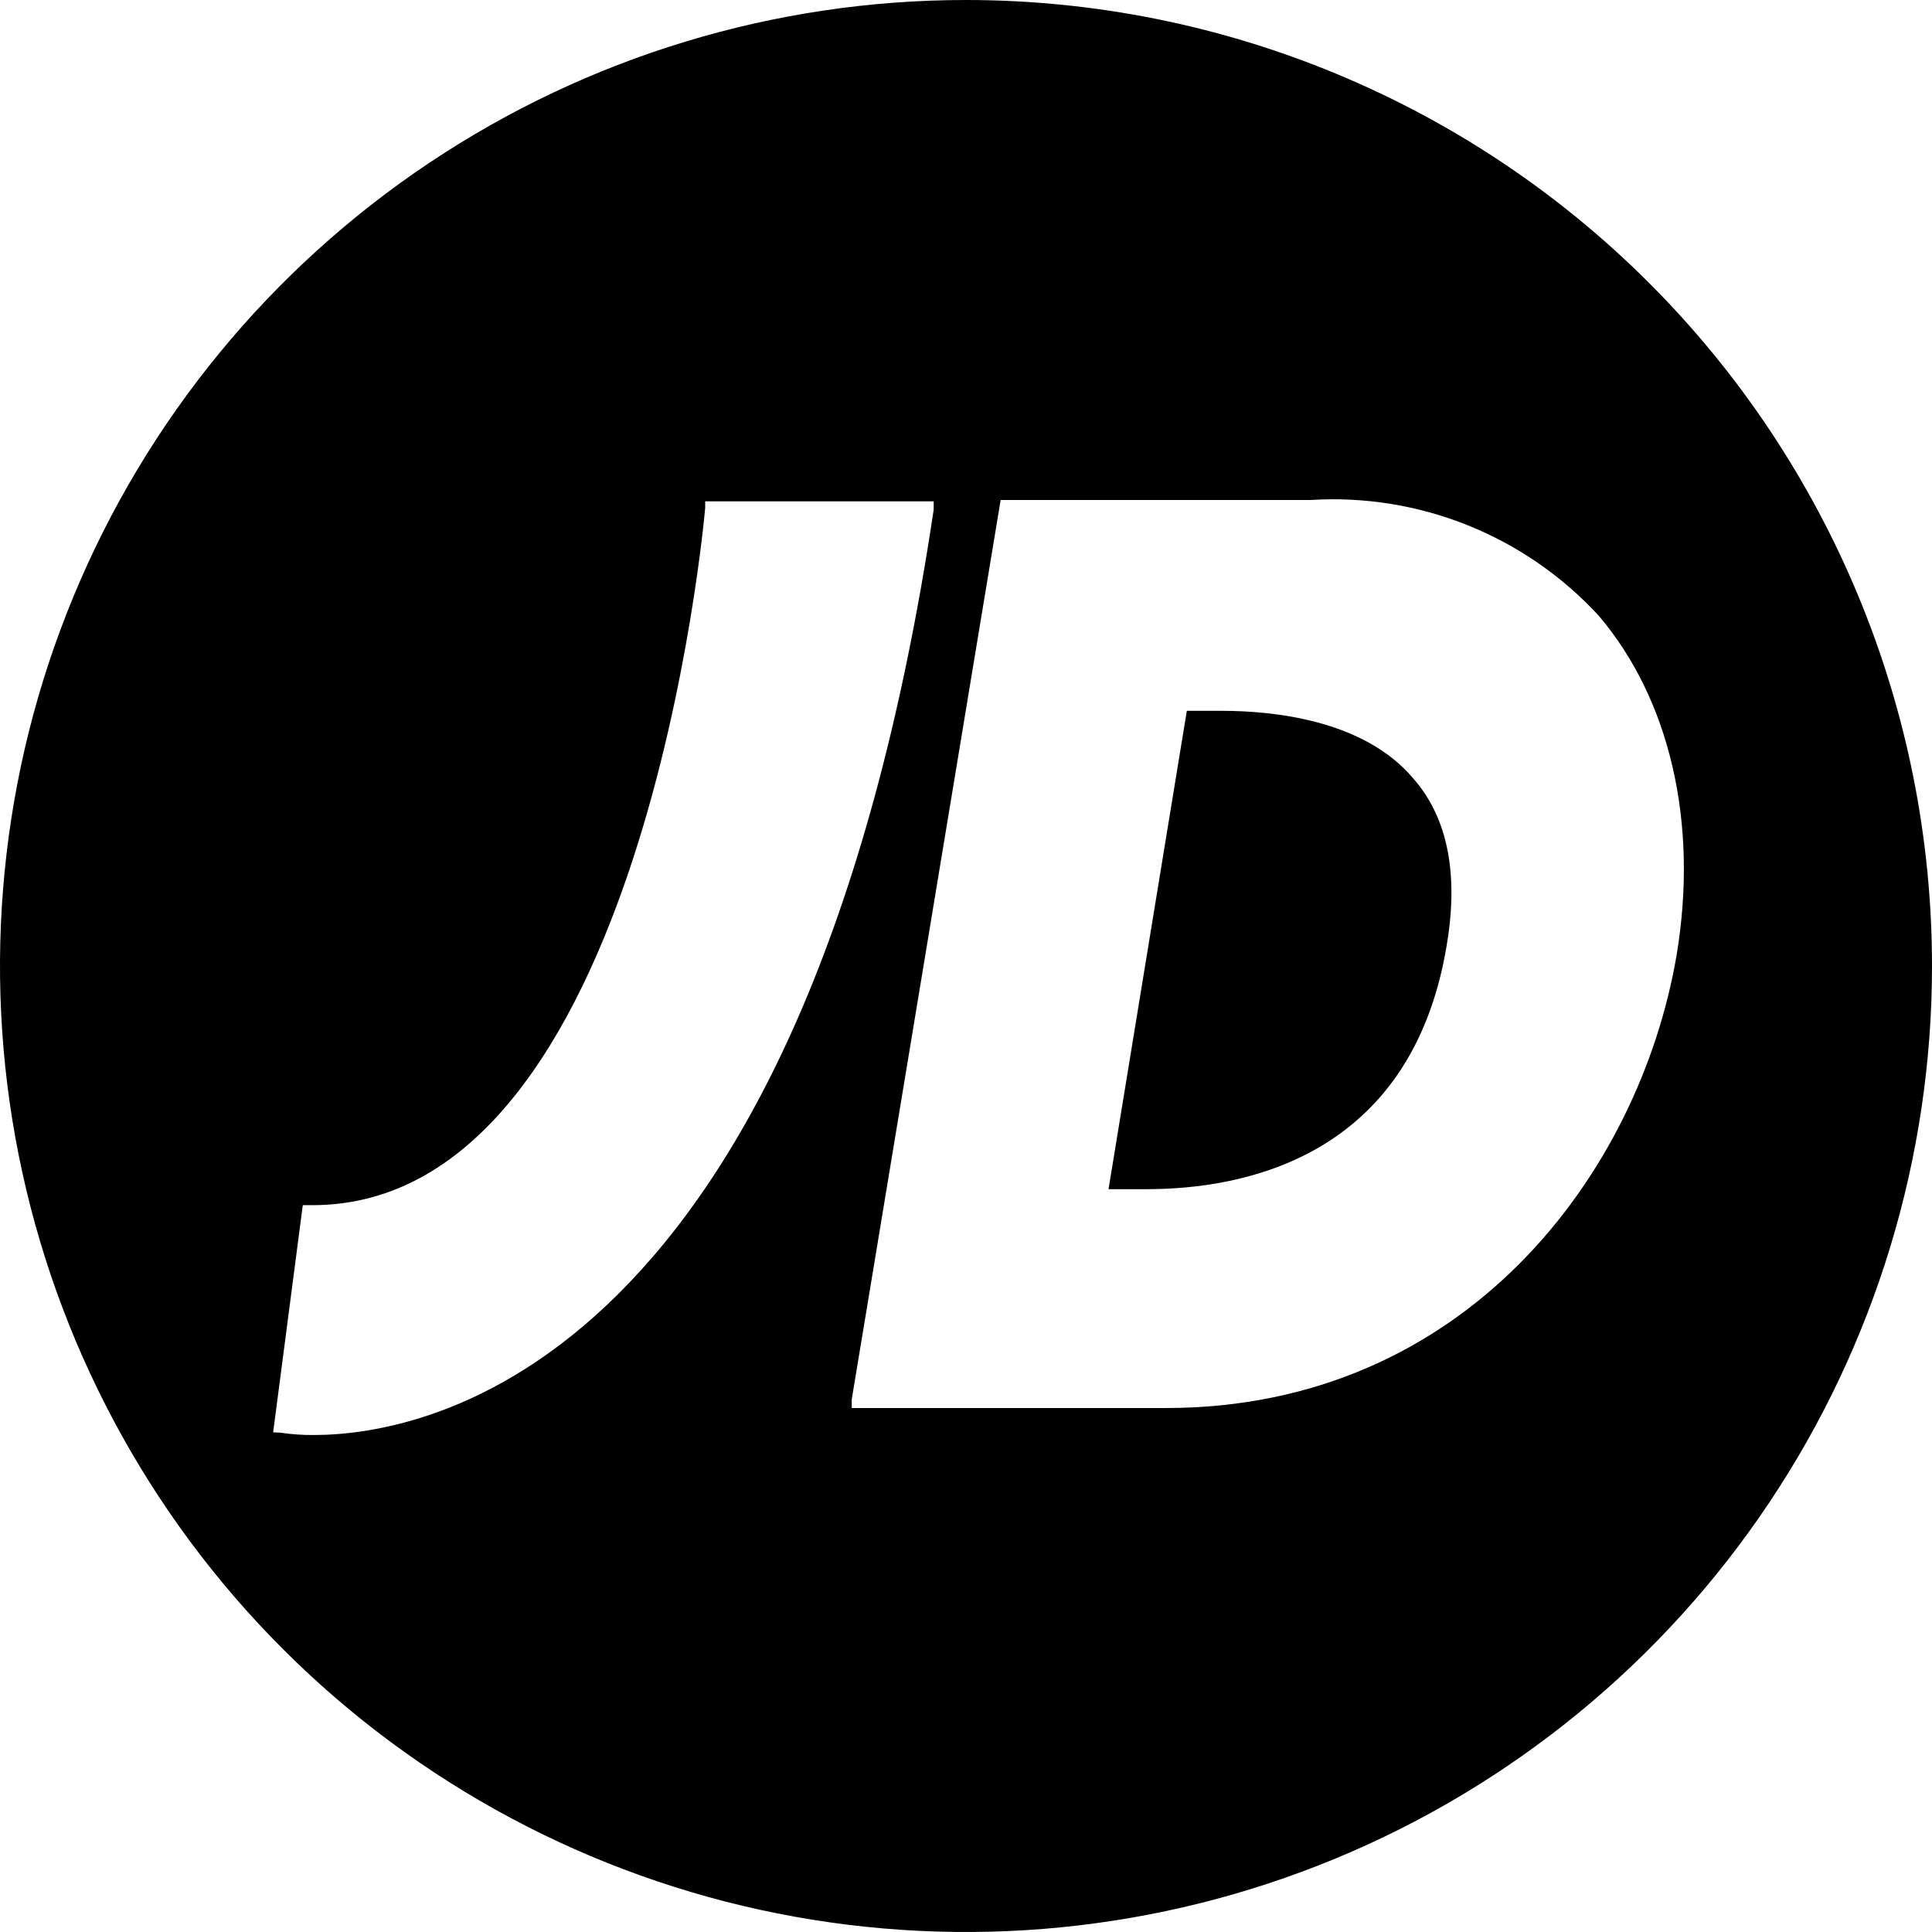
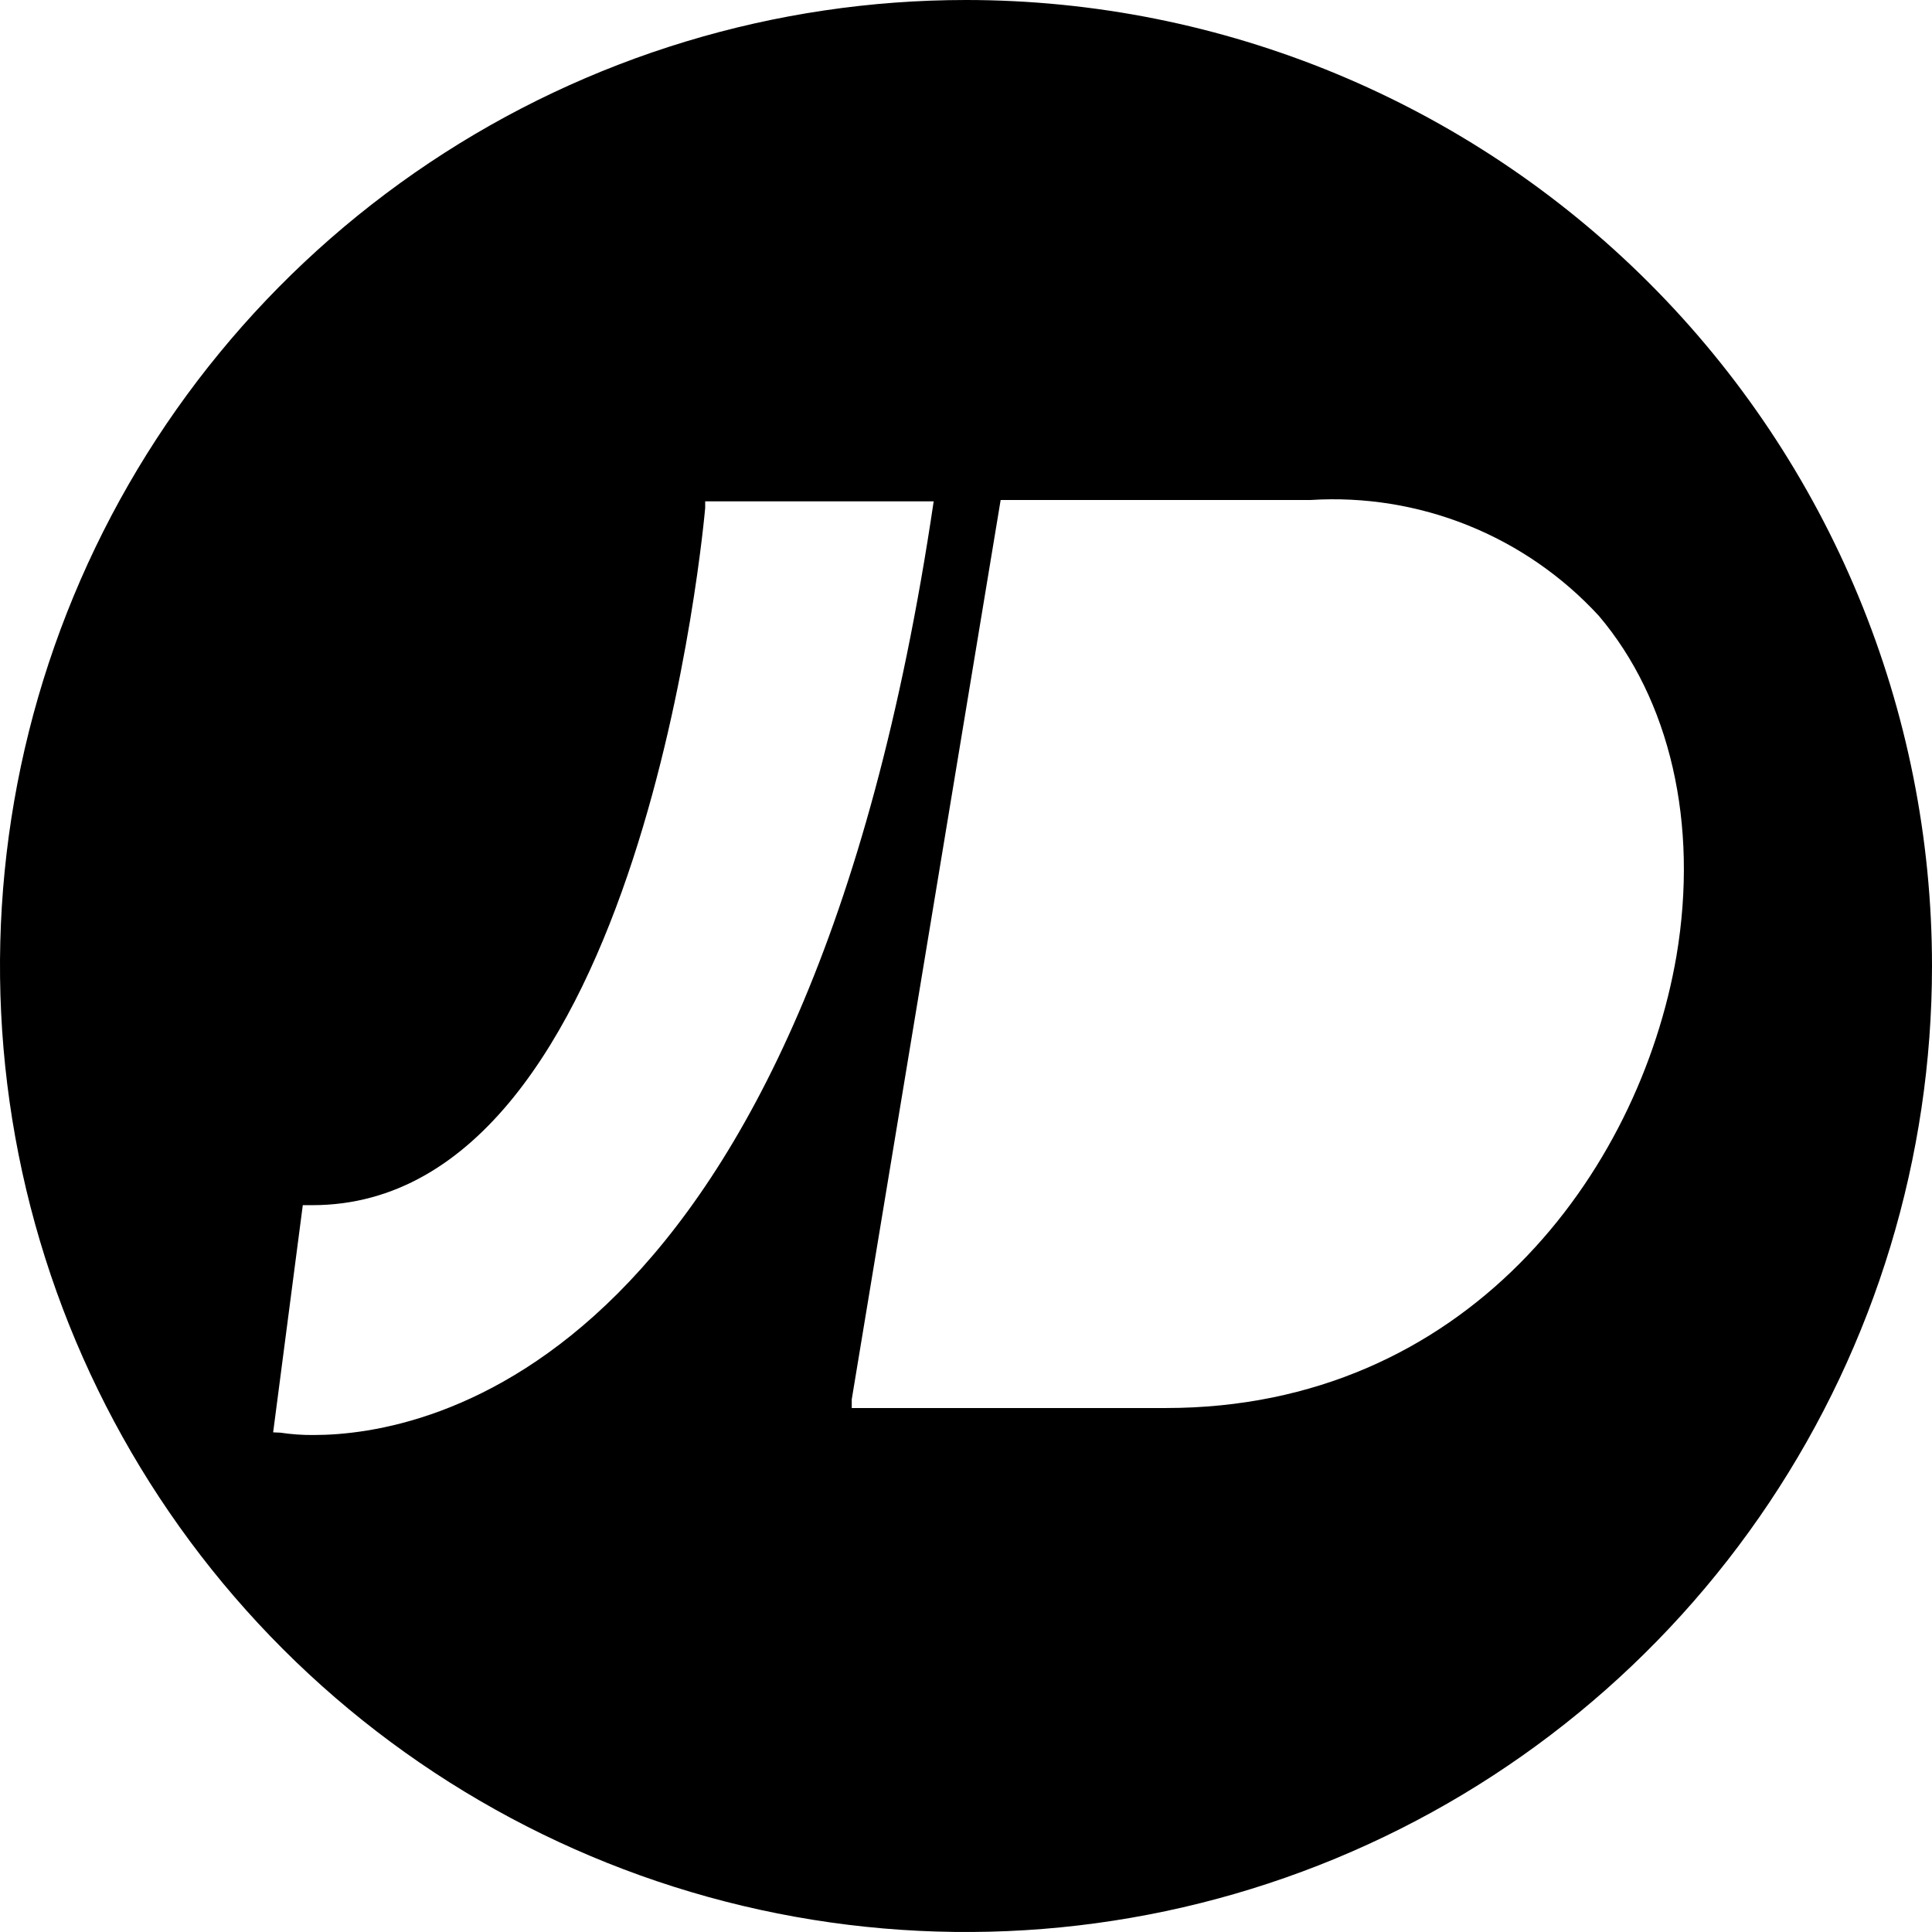
<svg xmlns="http://www.w3.org/2000/svg" width="1000" height="1000" viewBox="0 0 124 124" fill="none" data-test-id="mobile-logo-it-it" class="text-jd-white h-48 w-48">
-   <path d="M78.439 45.623C77.413 45.623 76.6 45.623 76.173 45.623L71.148 76.324C71.64 76.324 72.495 76.324 73.586 76.324C79.786 76.324 90.518 74.315 92.827 60.824C93.639 56.185 92.955 52.508 90.689 49.942C87.504 46.179 81.646 45.623 78.439 45.623Z" fill="#000" />
-   <path d="M62 0C49.738 0 37.751 3.636 27.555 10.449C17.359 17.262 9.412 26.945 4.72 38.274C0.027 49.603 -1.201 62.069 1.191 74.096C3.584 86.122 9.489 97.17 18.159 105.841C26.83 114.511 37.878 120.416 49.904 122.809C61.931 125.201 74.397 123.973 85.726 119.281C97.055 114.588 106.738 106.641 113.551 96.445C120.364 86.249 124 74.262 124 62C124 45.557 117.468 29.787 105.841 18.159C94.213 6.532 78.443 0 62 0V0ZM20.139 92.102C19.424 92.109 18.709 92.059 18.001 91.952L17.531 91.931L19.434 77.35H20.054C41.326 77.35 45.217 33.074 45.26 32.603V32.176H59.926V32.71C51.695 87.805 27.387 92.102 20.139 92.102ZM74.828 90.37H54.667V89.814L64.224 32.09H84.128C87.57 31.875 91.016 32.431 94.216 33.718C97.415 35.005 100.287 36.991 102.621 39.53C107.174 44.897 109.034 52.828 107.602 61.337C105.208 75.319 94.069 90.37 74.828 90.37Z" fill="#000" />
+   <path d="M62 0C49.738 0 37.751 3.636 27.555 10.449C17.359 17.262 9.412 26.945 4.72 38.274C0.027 49.603 -1.201 62.069 1.191 74.096C3.584 86.122 9.489 97.17 18.159 105.841C26.83 114.511 37.878 120.416 49.904 122.809C61.931 125.201 74.397 123.973 85.726 119.281C97.055 114.588 106.738 106.641 113.551 96.445C120.364 86.249 124 74.262 124 62C124 45.557 117.468 29.787 105.841 18.159C94.213 6.532 78.443 0 62 0V0ZM20.139 92.102C19.424 92.109 18.709 92.059 18.001 91.952L17.531 91.931L19.434 77.35H20.054C41.326 77.35 45.217 33.074 45.26 32.603V32.176H59.926C51.695 87.805 27.387 92.102 20.139 92.102ZM74.828 90.37H54.667V89.814L64.224 32.09H84.128C87.57 31.875 91.016 32.431 94.216 33.718C97.415 35.005 100.287 36.991 102.621 39.53C107.174 44.897 109.034 52.828 107.602 61.337C105.208 75.319 94.069 90.37 74.828 90.37Z" fill="#000" />
</svg>